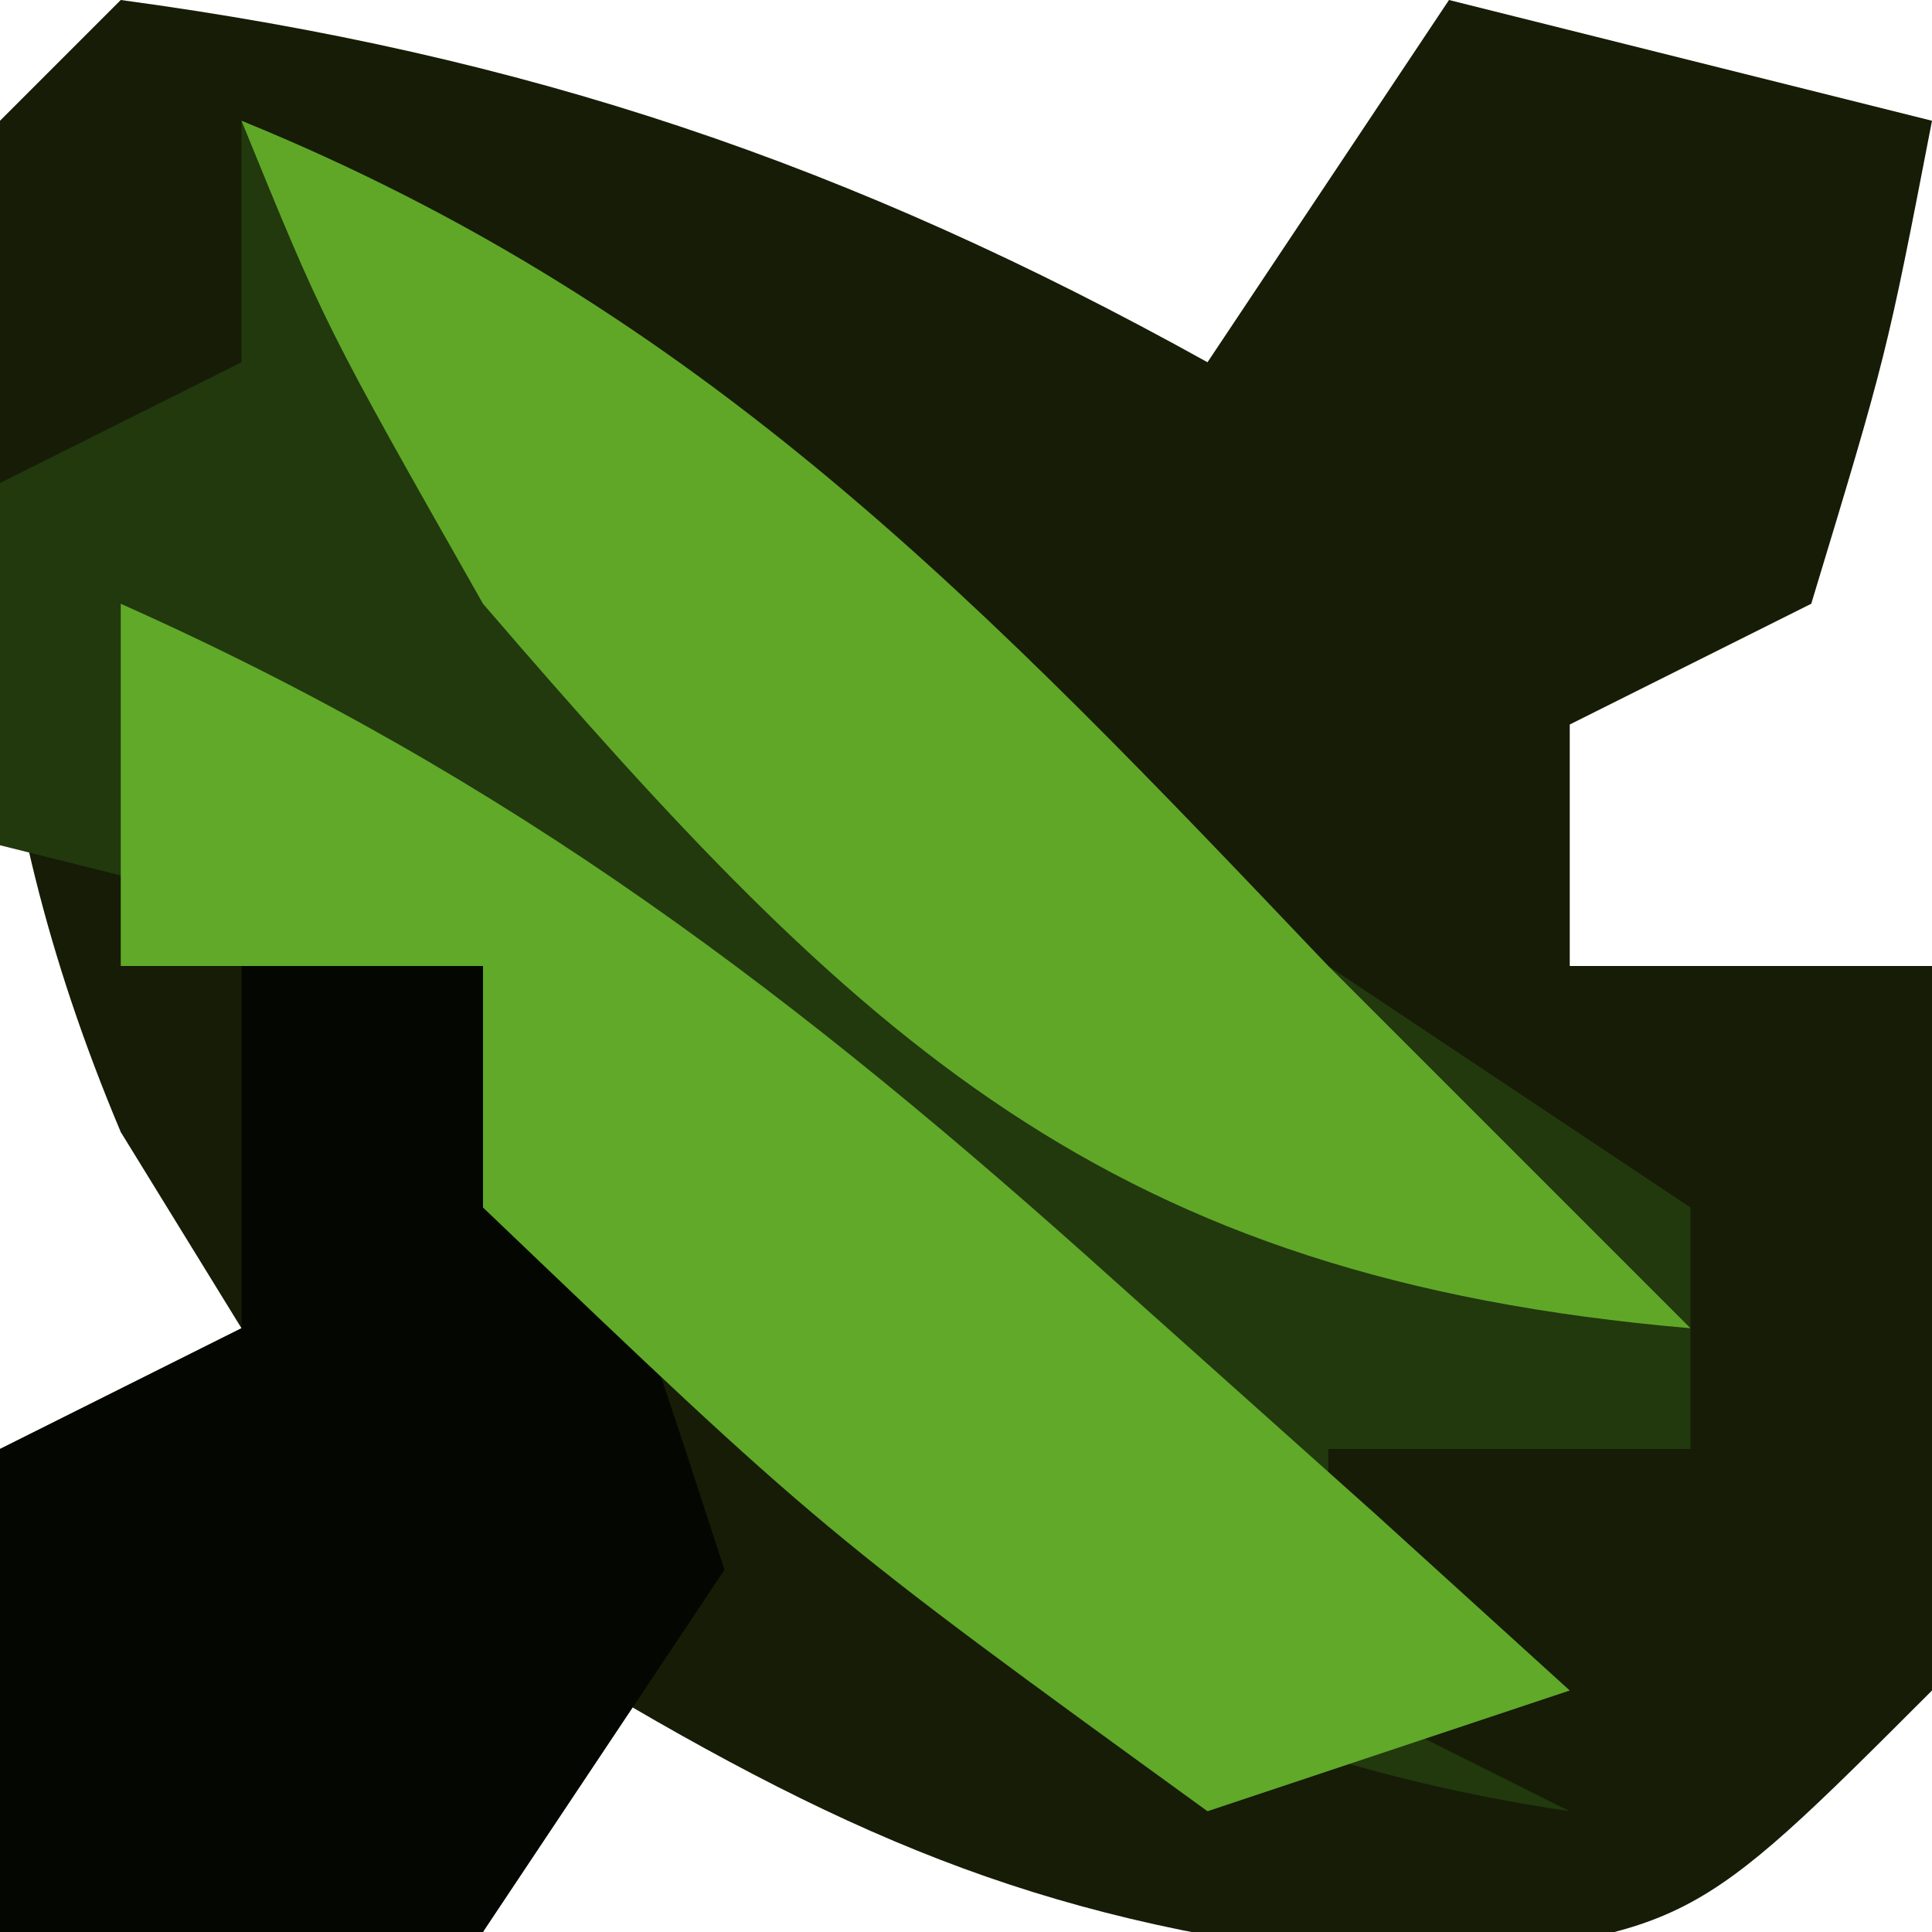
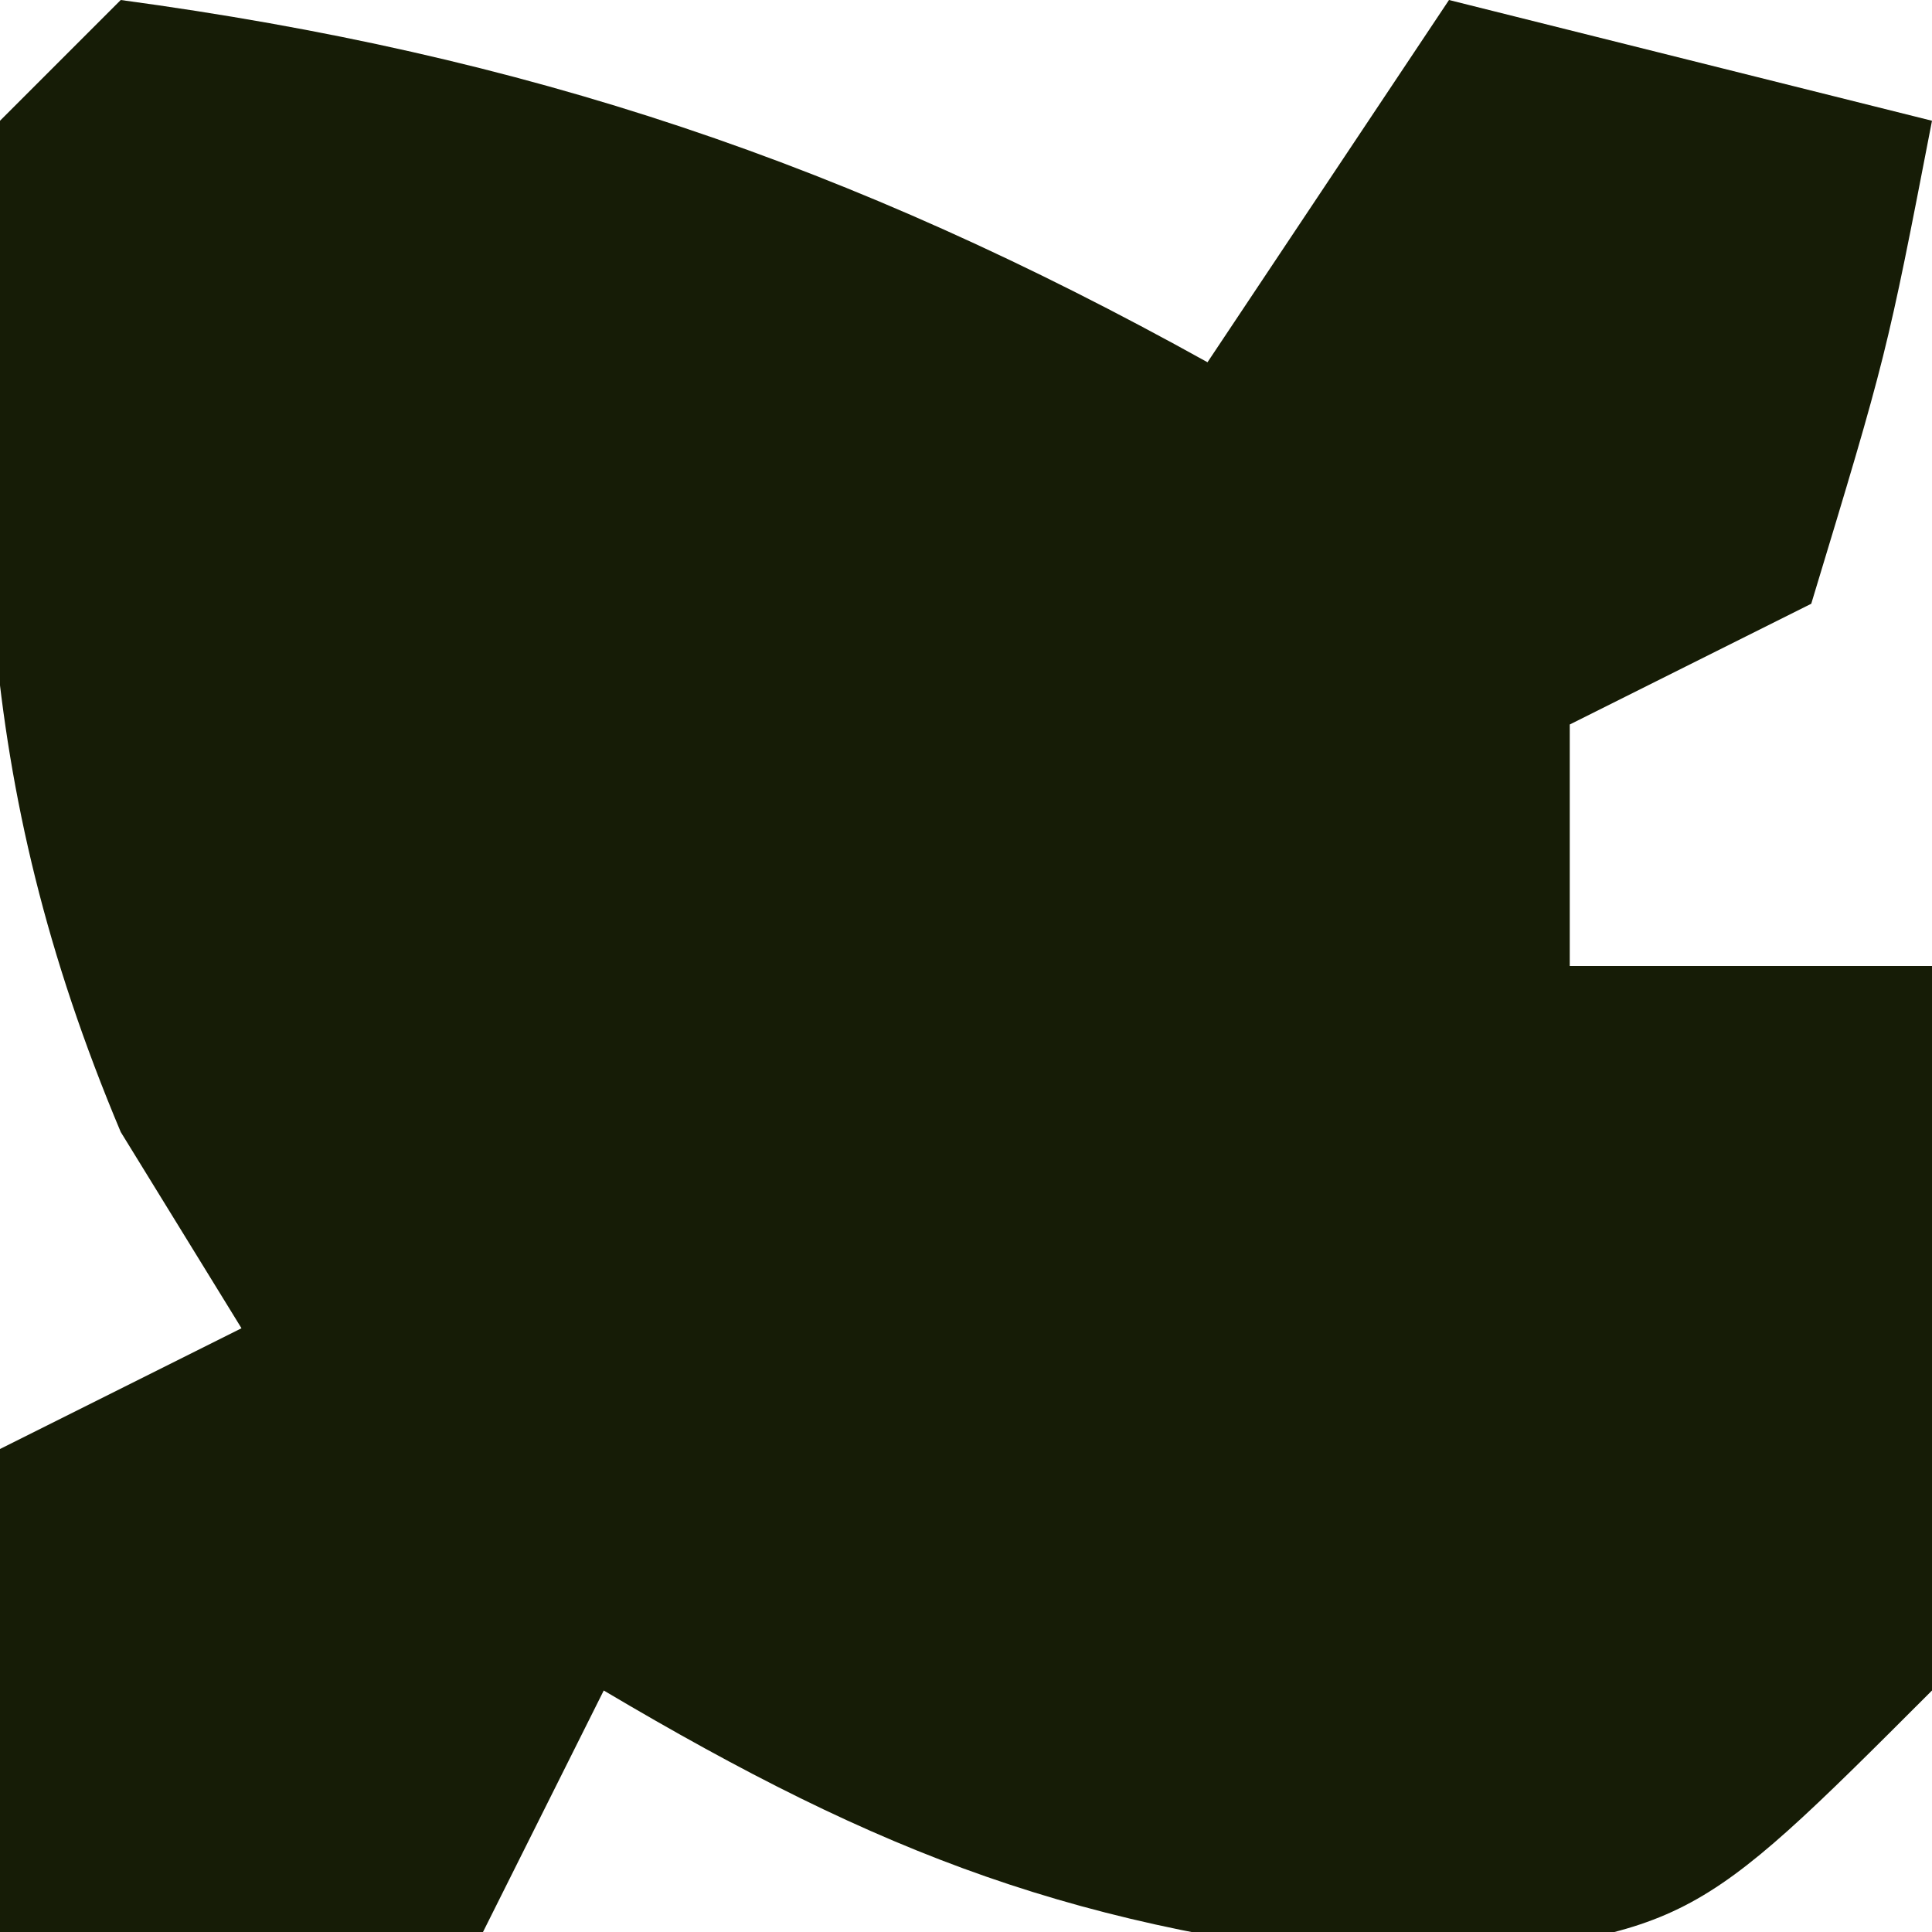
<svg xmlns="http://www.w3.org/2000/svg" version="1.1" width="16" height="16">
  <path d="M0 0 C3.362 0.454 6.04 1.356 9 3 C9.66 2.01 10.32 1.02 11 0 C12.32 0.33 13.64 0.66 15 1 C14.625 2.938 14.625 2.938 14 5 C13.01 5.495 13.01 5.495 12 6 C12 6.66 12 7.32 12 8 C12.99 8 13.98 8 15 8 C15.125 10.875 15.125 10.875 15 14 C13 16 13 16 10.625 16.25 C7.931 15.993 6.308 15.368 4 14 C3.67 14.66 3.34 15.32 3 16 C1.68 16 0.36 16 -1 16 C-1 14.68 -1 13.36 -1 12 C-0.34 11.67 0.32 11.34 1 11 C0.505 10.196 0.505 10.196 0 9.375 C-1.237 6.437 -1.211 4.158 -1 1 C-0.67 0.67 -0.34 0.34 0 0 Z " fill="#161C06" transform="translate(1,0)" />
-   <path d="M0 0 C3.831 1.561 6.141 4.068 9 7 C9.99 7.66 10.98 8.32 12 9 C12 9.66 12 10.32 12 11 C11.01 11 10.02 11 9 11 C9 11.66 9 12.32 9 13 C9.66 13.33 10.32 13.66 11 14 C7.131 13.427 4.848 11.61 2 9 C2 8.34 2 7.68 2 7 C0.68 6.67 -0.64 6.34 -2 6 C-2 5.01 -2 4.02 -2 3 C-1.34 2.67 -0.68 2.34 0 2 C0 1.34 0 0.68 0 0 Z " fill="#21390D" transform="translate(2,1)" />
-   <path d="M0 0 C3.832 1.561 6.174 4.029 9 7 C9.598 7.598 10.196 8.196 10.812 8.812 C11.204 9.204 11.596 9.596 12 10 C7.152 9.584 5.12 7.626 2 4 C0.688 1.688 0.688 1.688 0 0 Z " fill="#60A728" transform="translate(2,1)" />
-   <path d="M0 0 C0.66 0 1.32 0 2 0 C3.125 2.312 3.125 2.312 4 5 C3.01 6.485 3.01 6.485 2 8 C0.68 8 -0.64 8 -2 8 C-2 6.68 -2 5.36 -2 4 C-1.34 3.67 -0.68 3.34 0 3 C0 2.01 0 1.02 0 0 Z " fill="#040701" transform="translate(2,8)" />
-   <path d="M0 0 C3.239 1.444 5.62 3.258 8.25 5.625 C8.956 6.257 9.663 6.888 10.391 7.539 C10.922 8.021 11.453 8.503 12 9 C11.01 9.33 10.02 9.66 9 10 C5.812 7.688 5.812 7.688 3 5 C3 4.34 3 3.68 3 3 C2.01 3 1.02 3 0 3 C0 2.01 0 1.02 0 0 Z " fill="#61A929" transform="translate(1,5)" />
</svg>